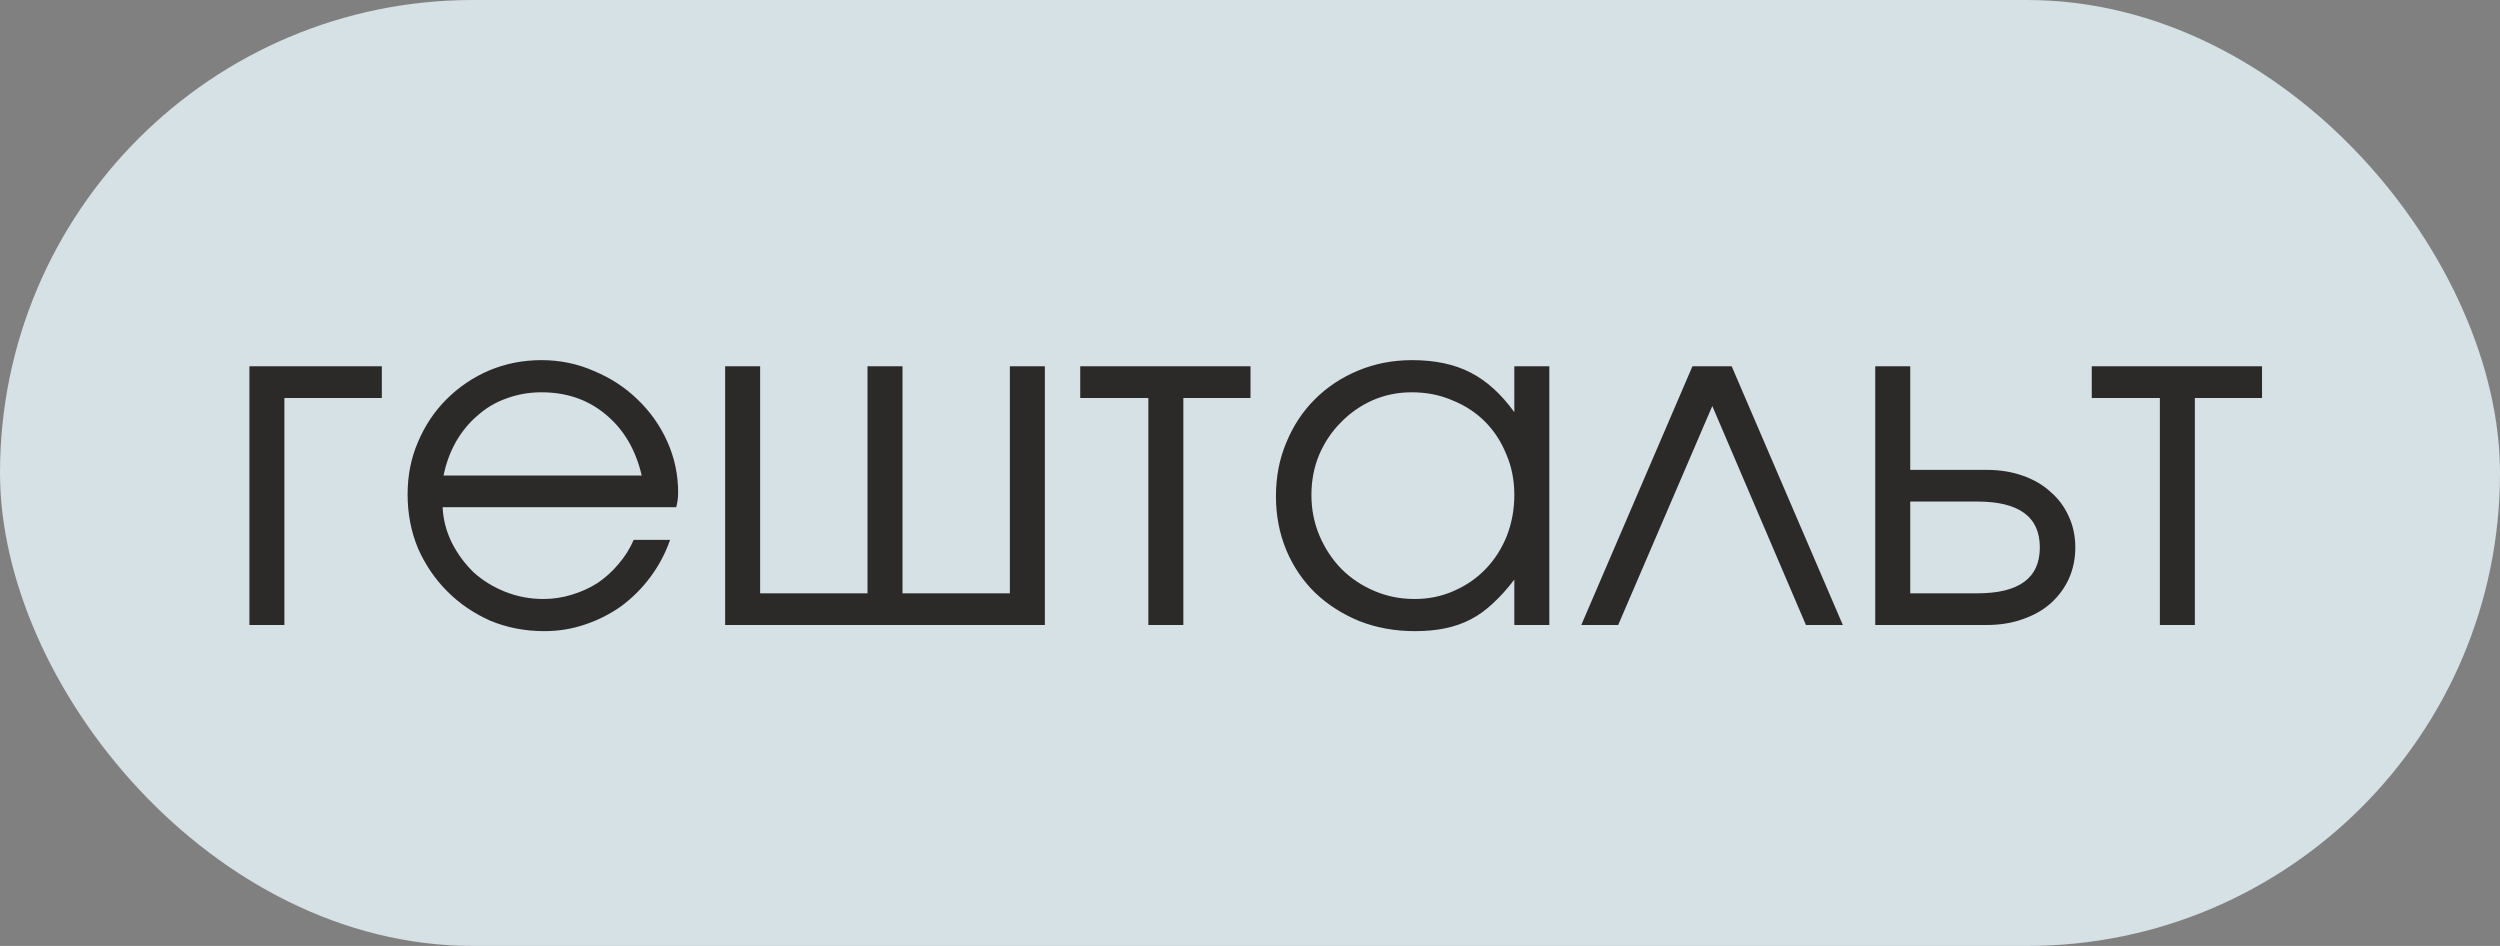
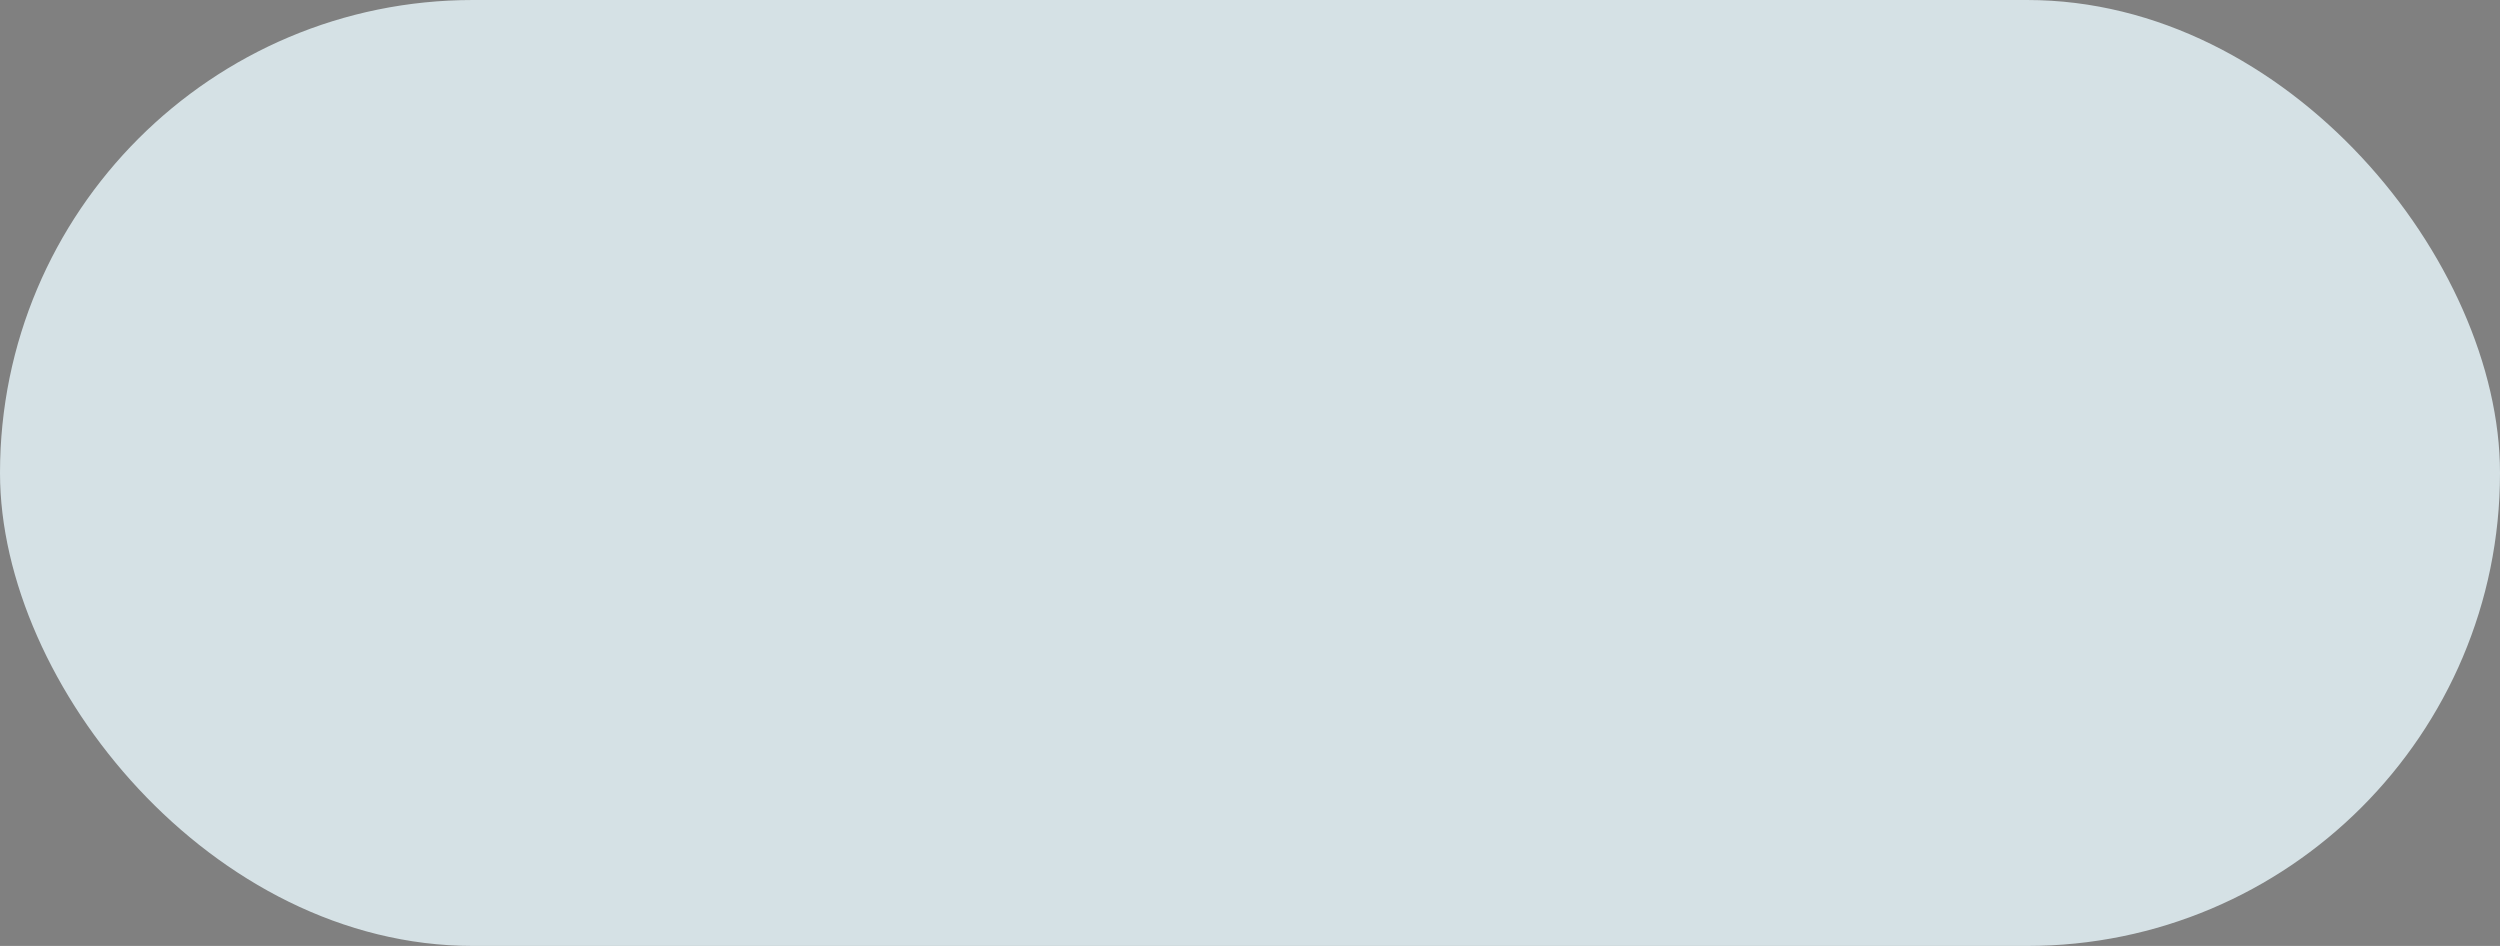
<svg xmlns="http://www.w3.org/2000/svg" width="74" height="28" viewBox="0 0 74 28" fill="none">
  <rect x="0" y="0" width="74" height="28" fill="#808080" stroke="none" />
  <rect width="74" height="28" rx="14" fill="#EAF9FE" fill-opacity="0.8" />
-   <path d="M7.382 10.842H11.302V11.78H8.418V18.5H7.382V10.842ZM19.835 15.98C19.695 16.381 19.499 16.75 19.247 17.086C19.004 17.413 18.719 17.697 18.393 17.94C18.066 18.173 17.707 18.355 17.315 18.486C16.932 18.617 16.531 18.682 16.111 18.682C15.541 18.682 15.009 18.579 14.515 18.374C14.029 18.159 13.605 17.87 13.241 17.506C12.877 17.142 12.587 16.717 12.373 16.232C12.167 15.737 12.065 15.205 12.065 14.636C12.065 14.076 12.167 13.558 12.373 13.082C12.578 12.597 12.858 12.177 13.213 11.822C13.577 11.458 13.997 11.173 14.473 10.968C14.958 10.763 15.476 10.66 16.027 10.66C16.577 10.66 17.095 10.767 17.581 10.982C18.075 11.187 18.505 11.467 18.869 11.822C19.242 12.177 19.536 12.592 19.751 13.068C19.965 13.544 20.073 14.048 20.073 14.58C20.073 14.655 20.068 14.729 20.059 14.804C20.049 14.869 20.035 14.939 20.017 15.014H13.101C13.119 15.387 13.213 15.742 13.381 16.078C13.549 16.405 13.763 16.694 14.025 16.946C14.295 17.189 14.608 17.38 14.963 17.52C15.317 17.66 15.691 17.73 16.083 17.73C16.372 17.73 16.652 17.688 16.923 17.604C17.203 17.52 17.459 17.403 17.693 17.254C17.926 17.095 18.131 16.909 18.309 16.694C18.495 16.479 18.645 16.241 18.757 15.98H19.835ZM18.995 14.076C18.817 13.311 18.463 12.709 17.931 12.27C17.408 11.831 16.773 11.612 16.027 11.612C15.663 11.612 15.317 11.673 14.991 11.794C14.673 11.906 14.389 12.074 14.137 12.298C13.885 12.513 13.67 12.774 13.493 13.082C13.325 13.381 13.203 13.712 13.129 14.076H18.995ZM21.464 10.842H22.5V17.562H25.678V10.842H26.714V17.562H29.892V10.842H30.928V18.5H21.464V10.842ZM33.991 11.78H31.975V10.842H37.015V11.78H35.027V18.5H33.991V11.78ZM37.768 14.692C37.768 14.113 37.87 13.581 38.076 13.096C38.281 12.601 38.561 12.177 38.916 11.822C39.28 11.458 39.709 11.173 40.204 10.968C40.698 10.763 41.23 10.66 41.8 10.66C42.472 10.66 43.046 10.781 43.522 11.024C43.998 11.267 44.432 11.659 44.824 12.2V10.842H45.86V18.5H44.824V17.156C44.618 17.427 44.408 17.66 44.194 17.856C43.988 18.052 43.769 18.211 43.536 18.332C43.302 18.453 43.05 18.542 42.78 18.598C42.509 18.654 42.21 18.682 41.884 18.682C41.296 18.682 40.75 18.584 40.246 18.388C39.742 18.183 39.303 17.903 38.93 17.548C38.566 17.193 38.281 16.773 38.076 16.288C37.87 15.793 37.768 15.261 37.768 14.692ZM38.818 14.65C38.818 15.079 38.897 15.481 39.056 15.854C39.214 16.227 39.429 16.554 39.7 16.834C39.98 17.114 40.306 17.333 40.68 17.492C41.053 17.651 41.45 17.73 41.87 17.73C42.29 17.73 42.677 17.651 43.032 17.492C43.396 17.333 43.708 17.119 43.97 16.848C44.24 16.568 44.45 16.241 44.6 15.868C44.749 15.485 44.824 15.079 44.824 14.65C44.824 14.211 44.744 13.81 44.586 13.446C44.436 13.073 44.226 12.751 43.956 12.48C43.685 12.209 43.363 11.999 42.99 11.85C42.626 11.691 42.224 11.612 41.786 11.612C41.375 11.612 40.988 11.691 40.624 11.85C40.269 12.009 39.956 12.228 39.686 12.508C39.415 12.779 39.2 13.101 39.042 13.474C38.892 13.838 38.818 14.23 38.818 14.65ZM50.096 10.842H51.258L54.548 18.5H53.456L50.684 12.018L47.898 18.5H46.806L50.096 10.842ZM58.531 17.562C59.763 17.562 60.379 17.109 60.379 16.204C60.379 15.299 59.763 14.846 58.531 14.846H56.543V17.562H58.531ZM55.507 10.842H56.543V13.908H58.797C59.189 13.908 59.544 13.964 59.861 14.076C60.188 14.188 60.463 14.347 60.687 14.552C60.92 14.748 61.102 14.991 61.233 15.28C61.364 15.56 61.429 15.868 61.429 16.204C61.429 16.54 61.364 16.853 61.233 17.142C61.102 17.422 60.92 17.665 60.687 17.87C60.463 18.066 60.188 18.22 59.861 18.332C59.544 18.444 59.189 18.5 58.797 18.5H55.507V10.842ZM63.932 11.78H61.916V10.842H66.956V11.78H64.968V18.5H63.932V11.78Z" fill="#2B2A29" />
</svg>